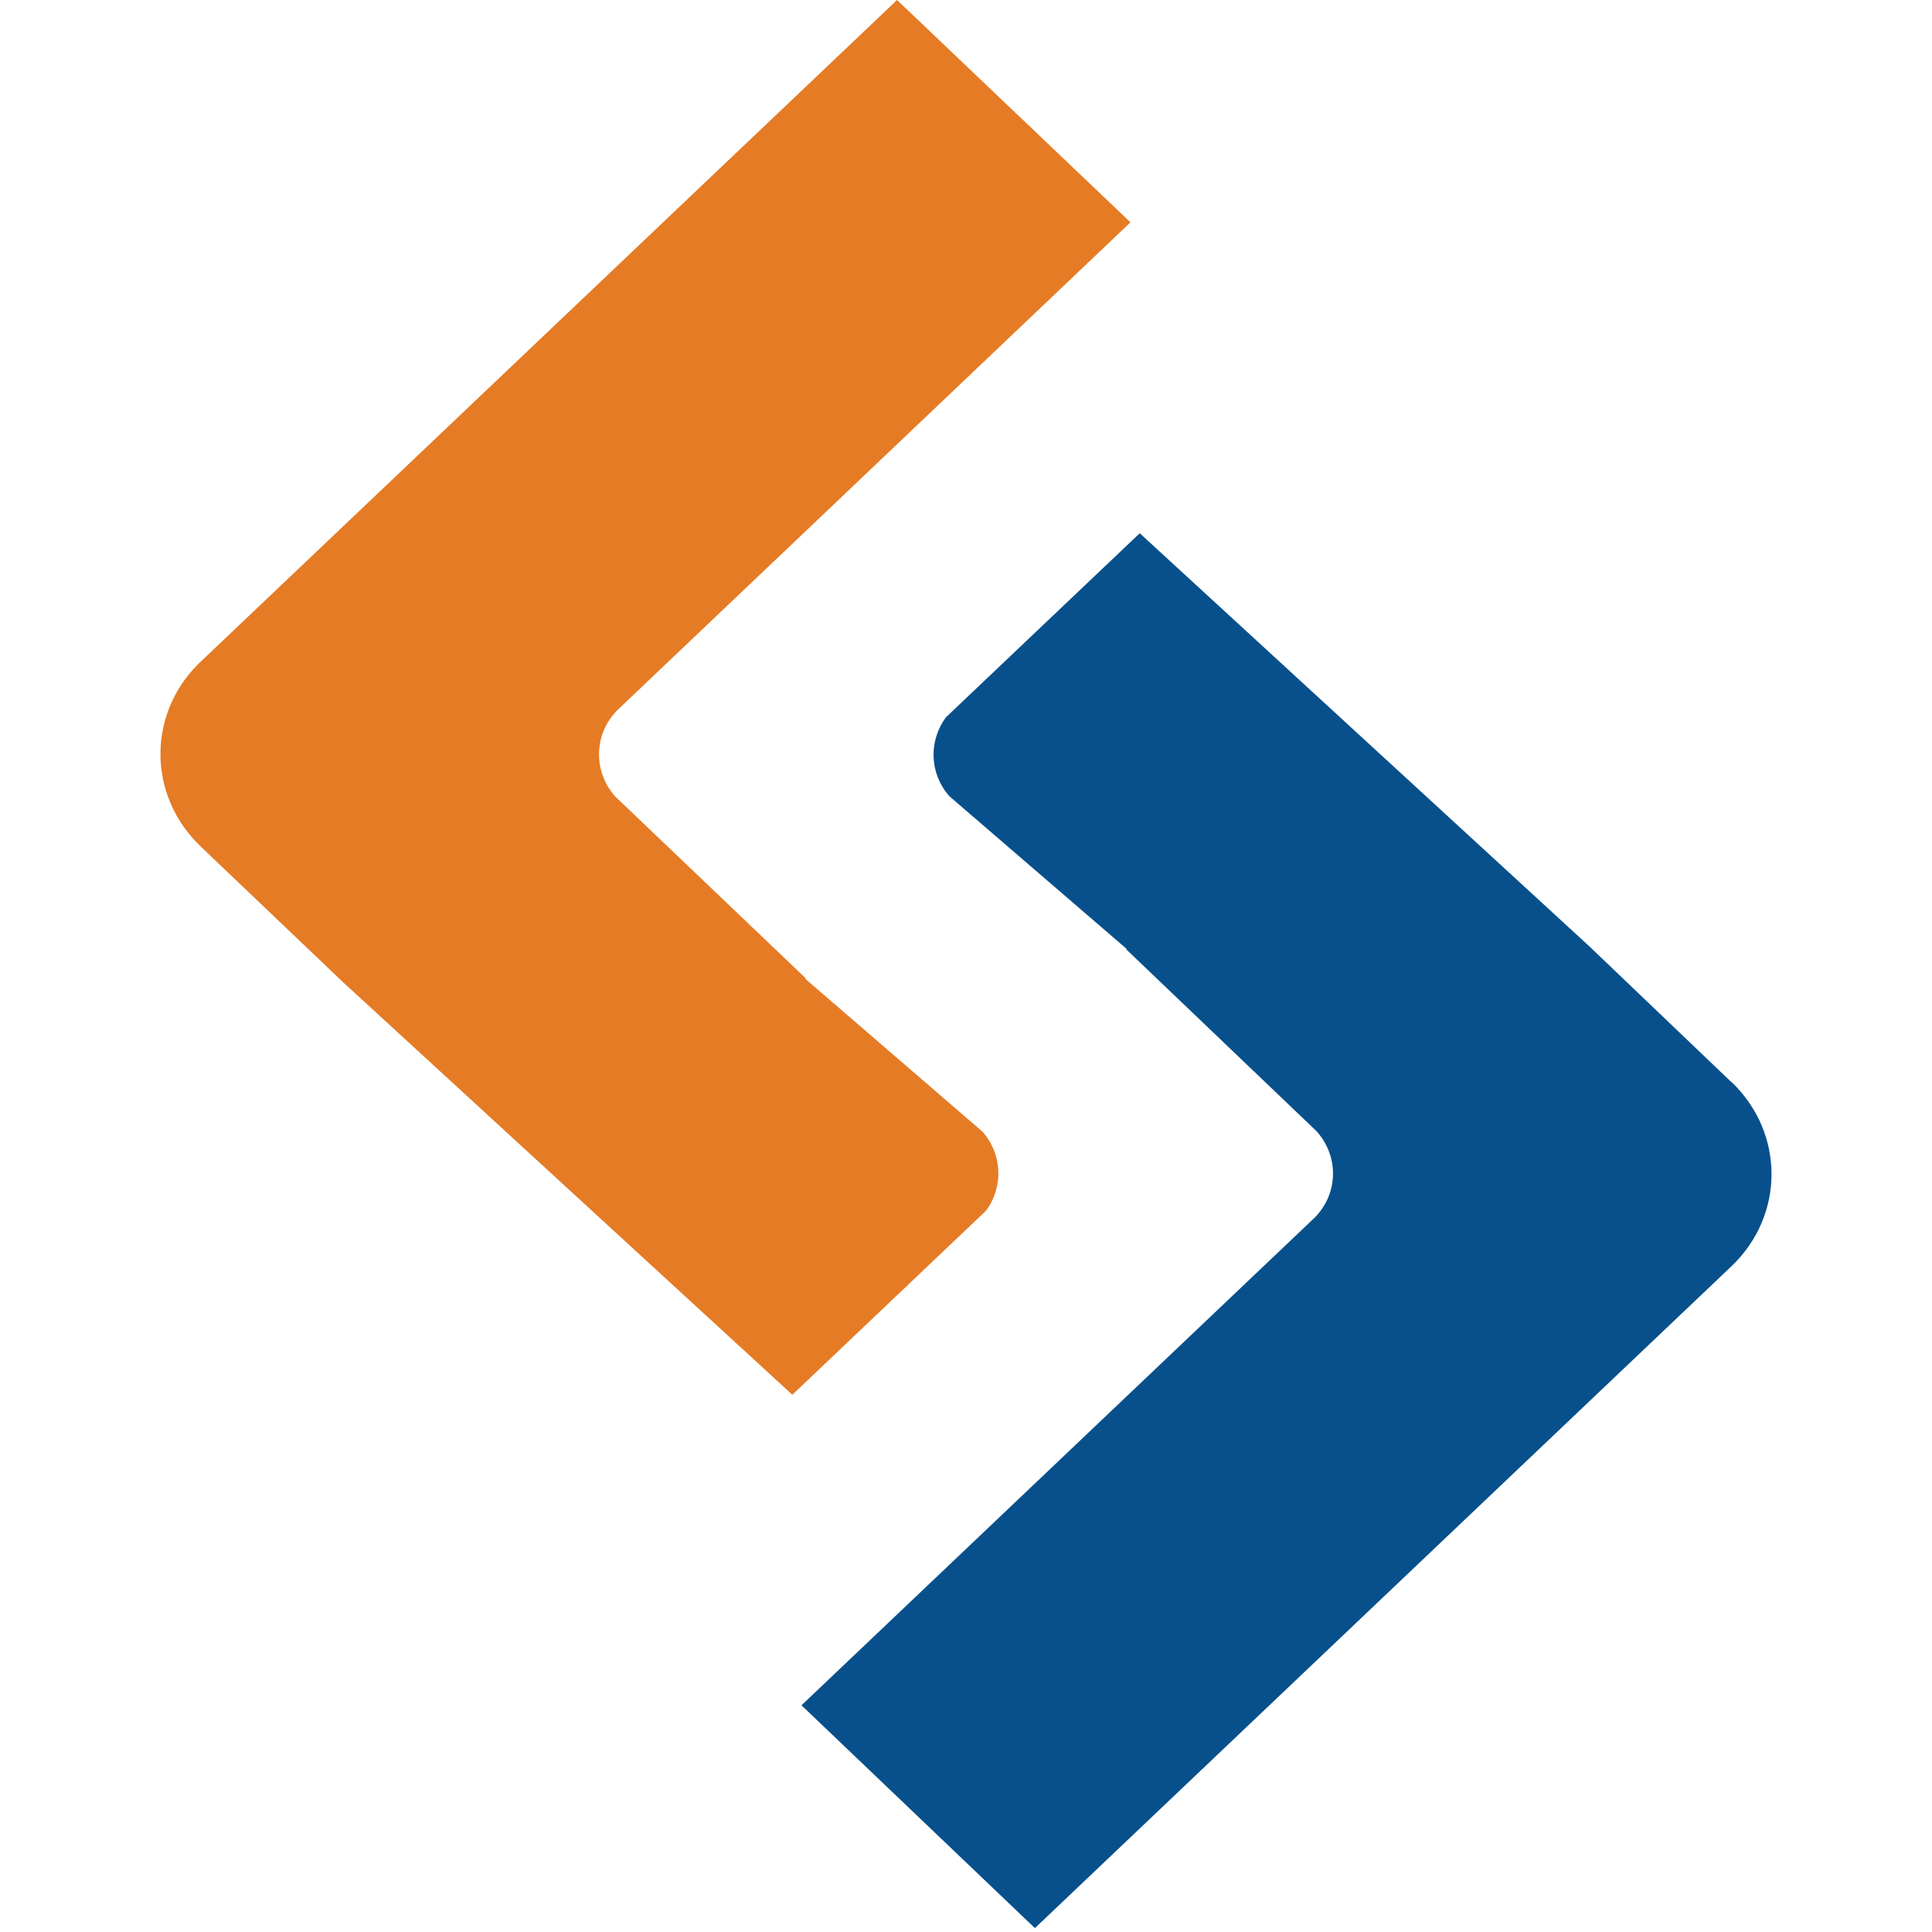
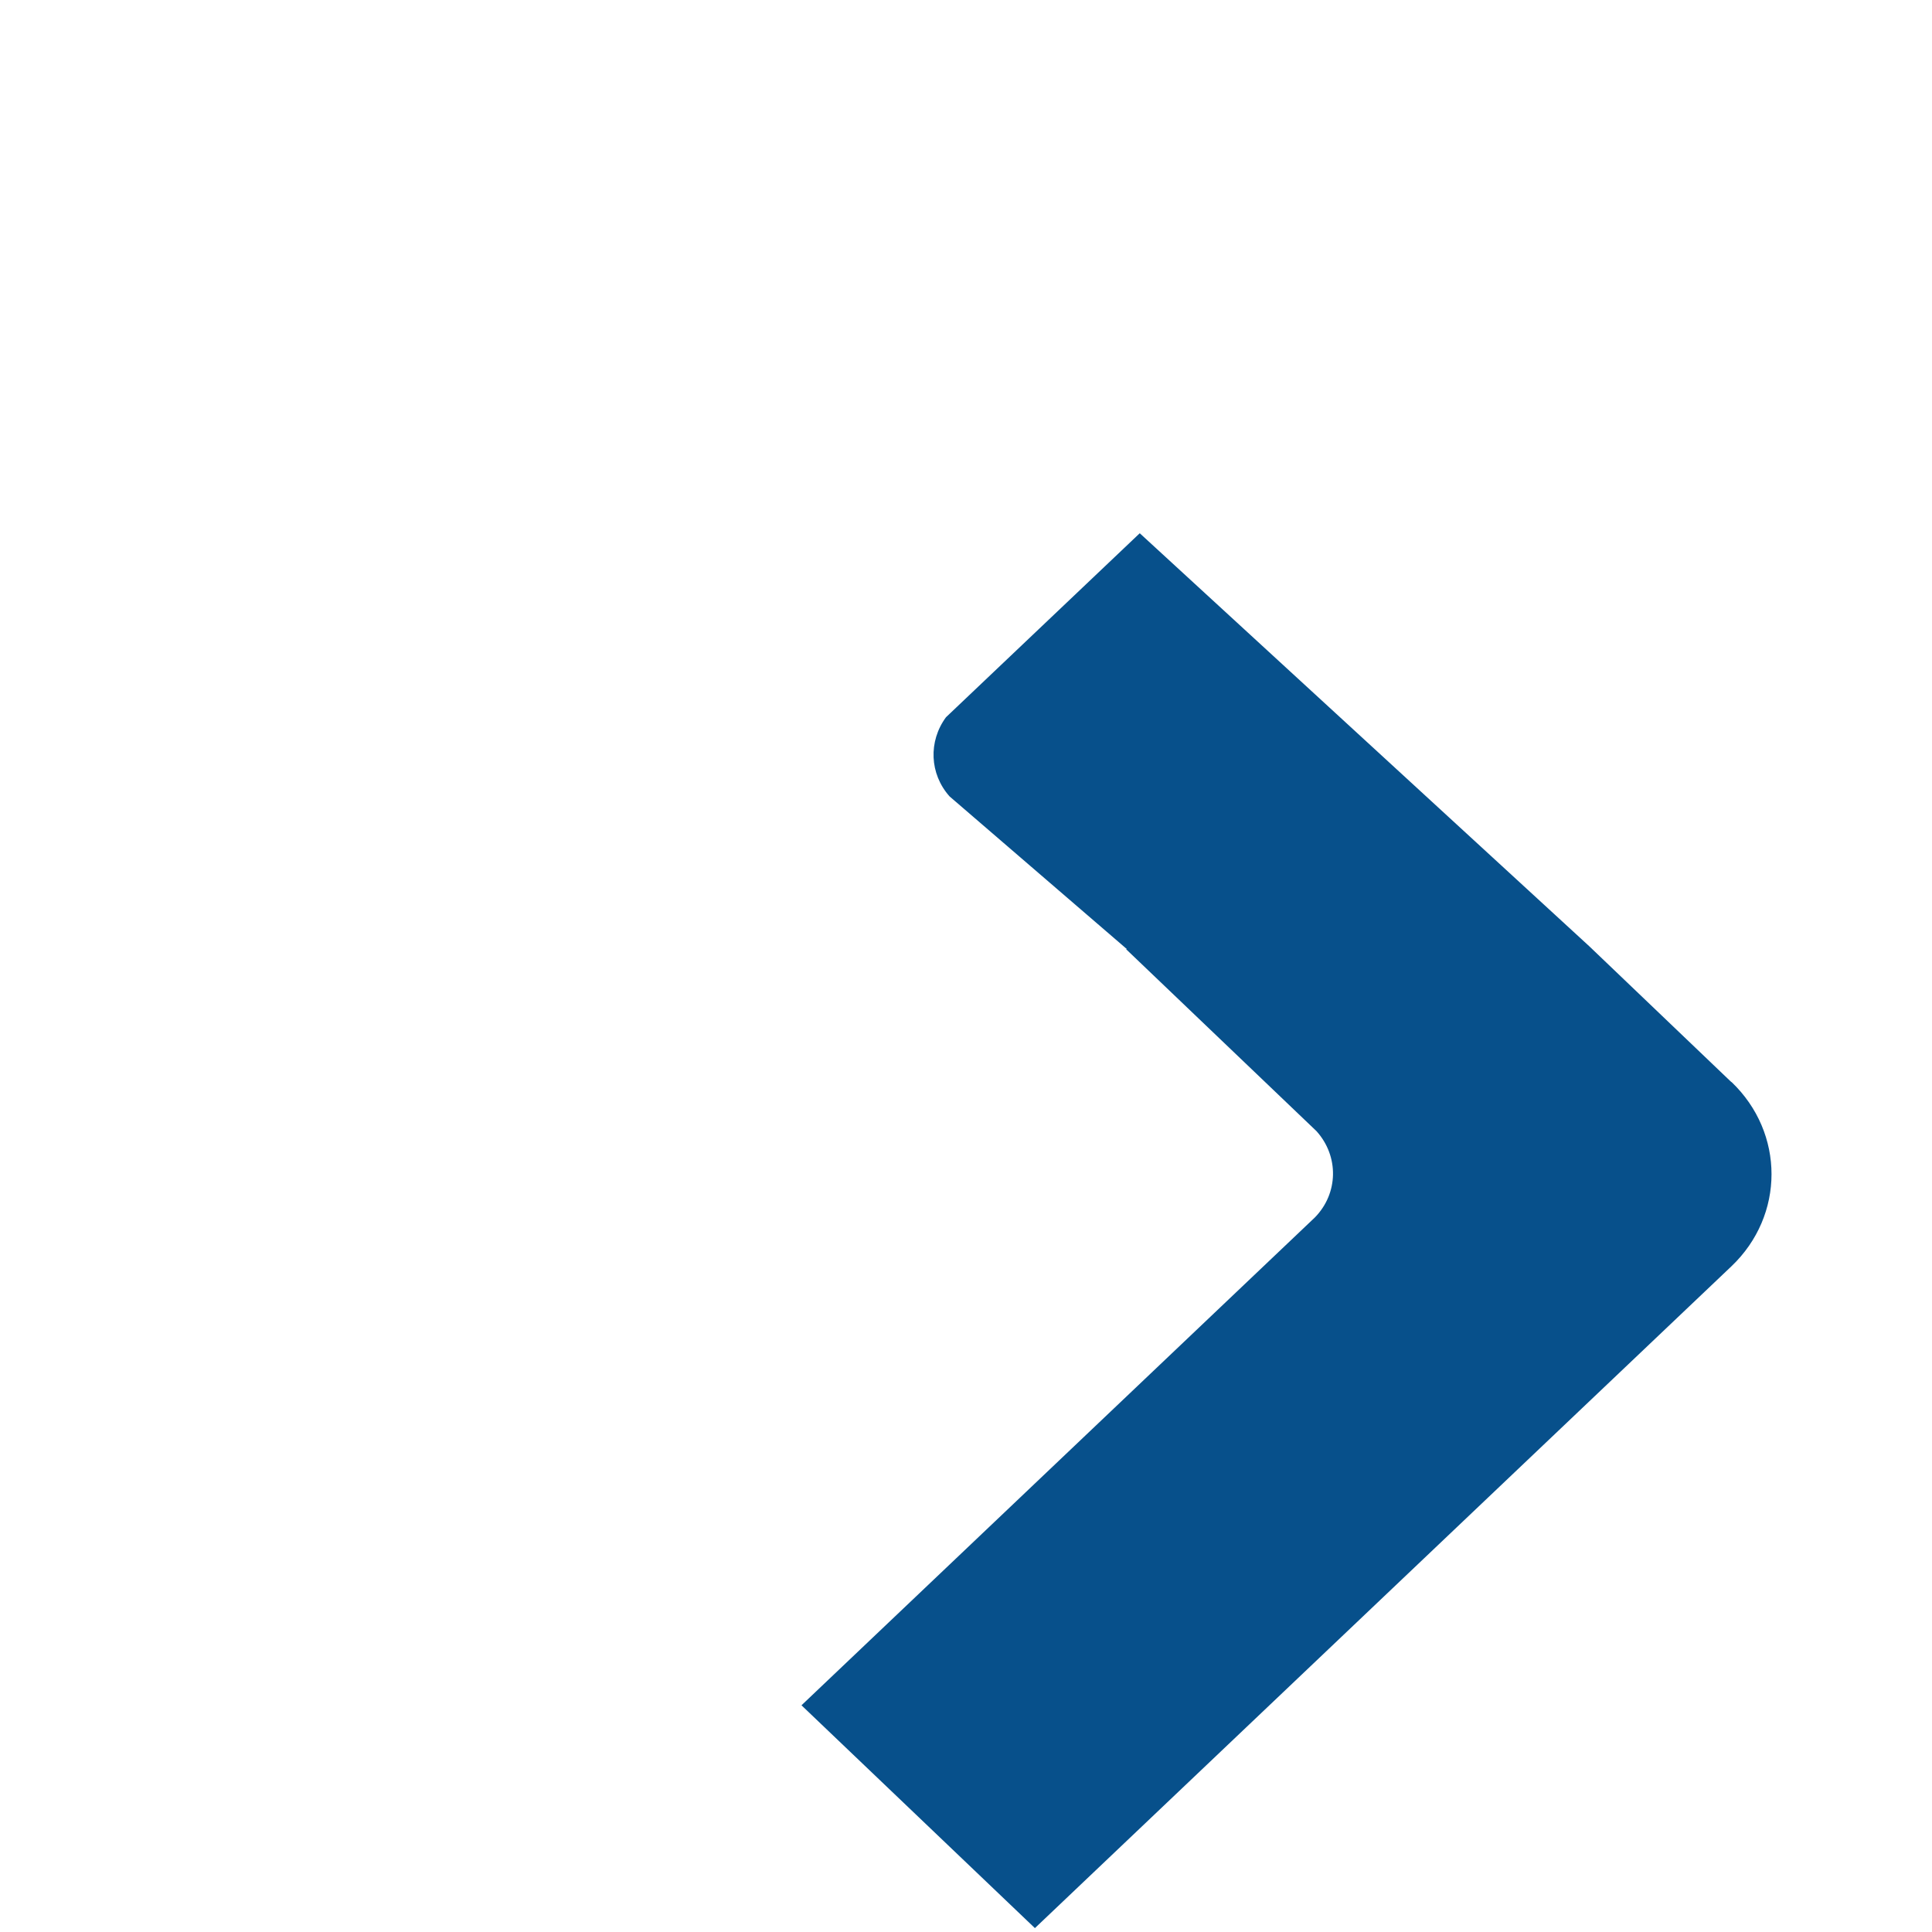
<svg xmlns="http://www.w3.org/2000/svg" width="800" height="800" viewBox="0 0 256 307">
  <g fill="none" fill-rule="evenodd">
-     <path fill="#07508B" d="m249.63 171.958l-22.595-21.6l-71.426-65.624l-30.791 29.24c-2.815 3.83-2.624 9 .574 12.581l28.15 24.243l-.097.038l30.256 28.915c3.58 3.983 3.485 9.881-.268 13.71l-81.575 77.516l37.092 35.406l110.68-105.166c8.484-8.08 8.503-21.179 0-29.298z" />
-     <path fill="#E57B25" d="m6.343 134.464l22.596 21.543l71.464 65.623l30.772-29.24a9.965 9.965 0 0 0-.574-12.581l-28.15-24.281l.096-.058l-30.274-28.895c-3.543-3.964-3.447-9.881.287-13.692l81.575-77.553L117.043 0L6.363 105.166c-8.484 8.08-8.484 21.198 0 29.298z" />
+     <path fill="#07508B" d="m249.63 171.958l-22.595-21.6l-71.426-65.624l-30.791 29.24c-2.815 3.83-2.624 9 .574 12.581l28.15 24.243l-.097.038l30.256 28.915c3.58 3.983 3.485 9.881-.268 13.71l-81.575 77.516l37.092 35.406l110.68-105.166c8.484-8.08 8.503-21.179 0-29.298" />
  </g>
</svg>